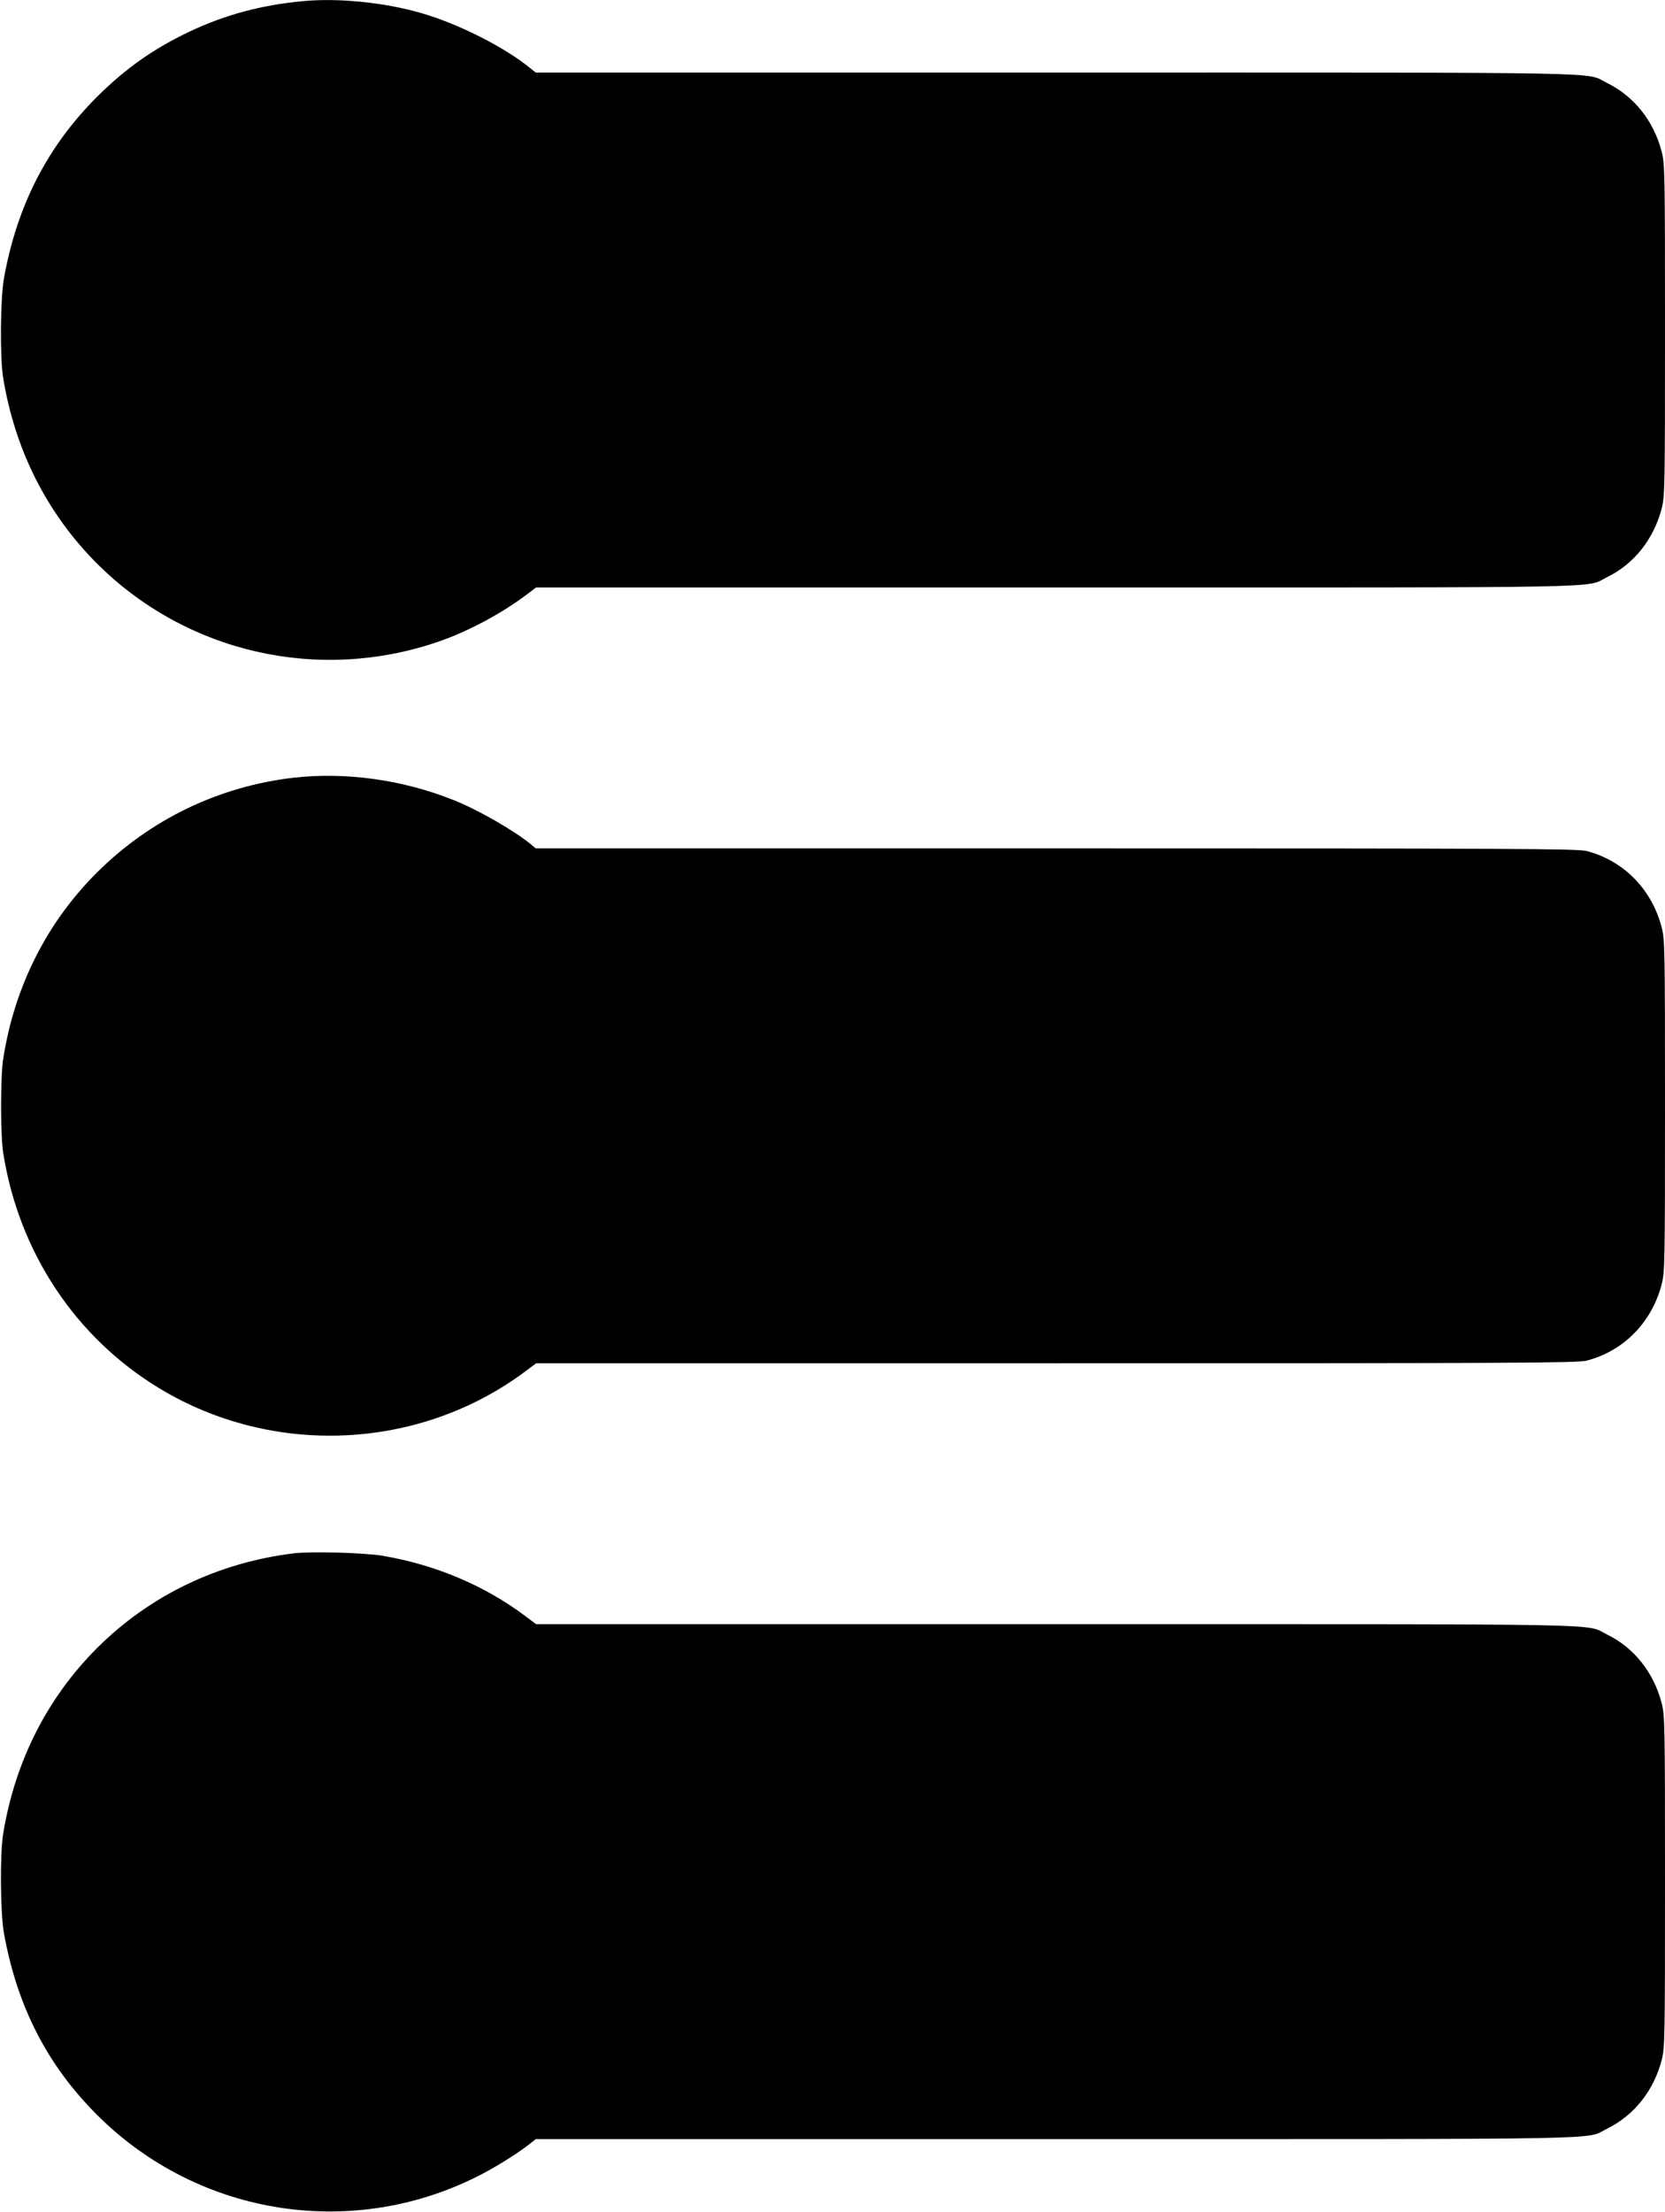
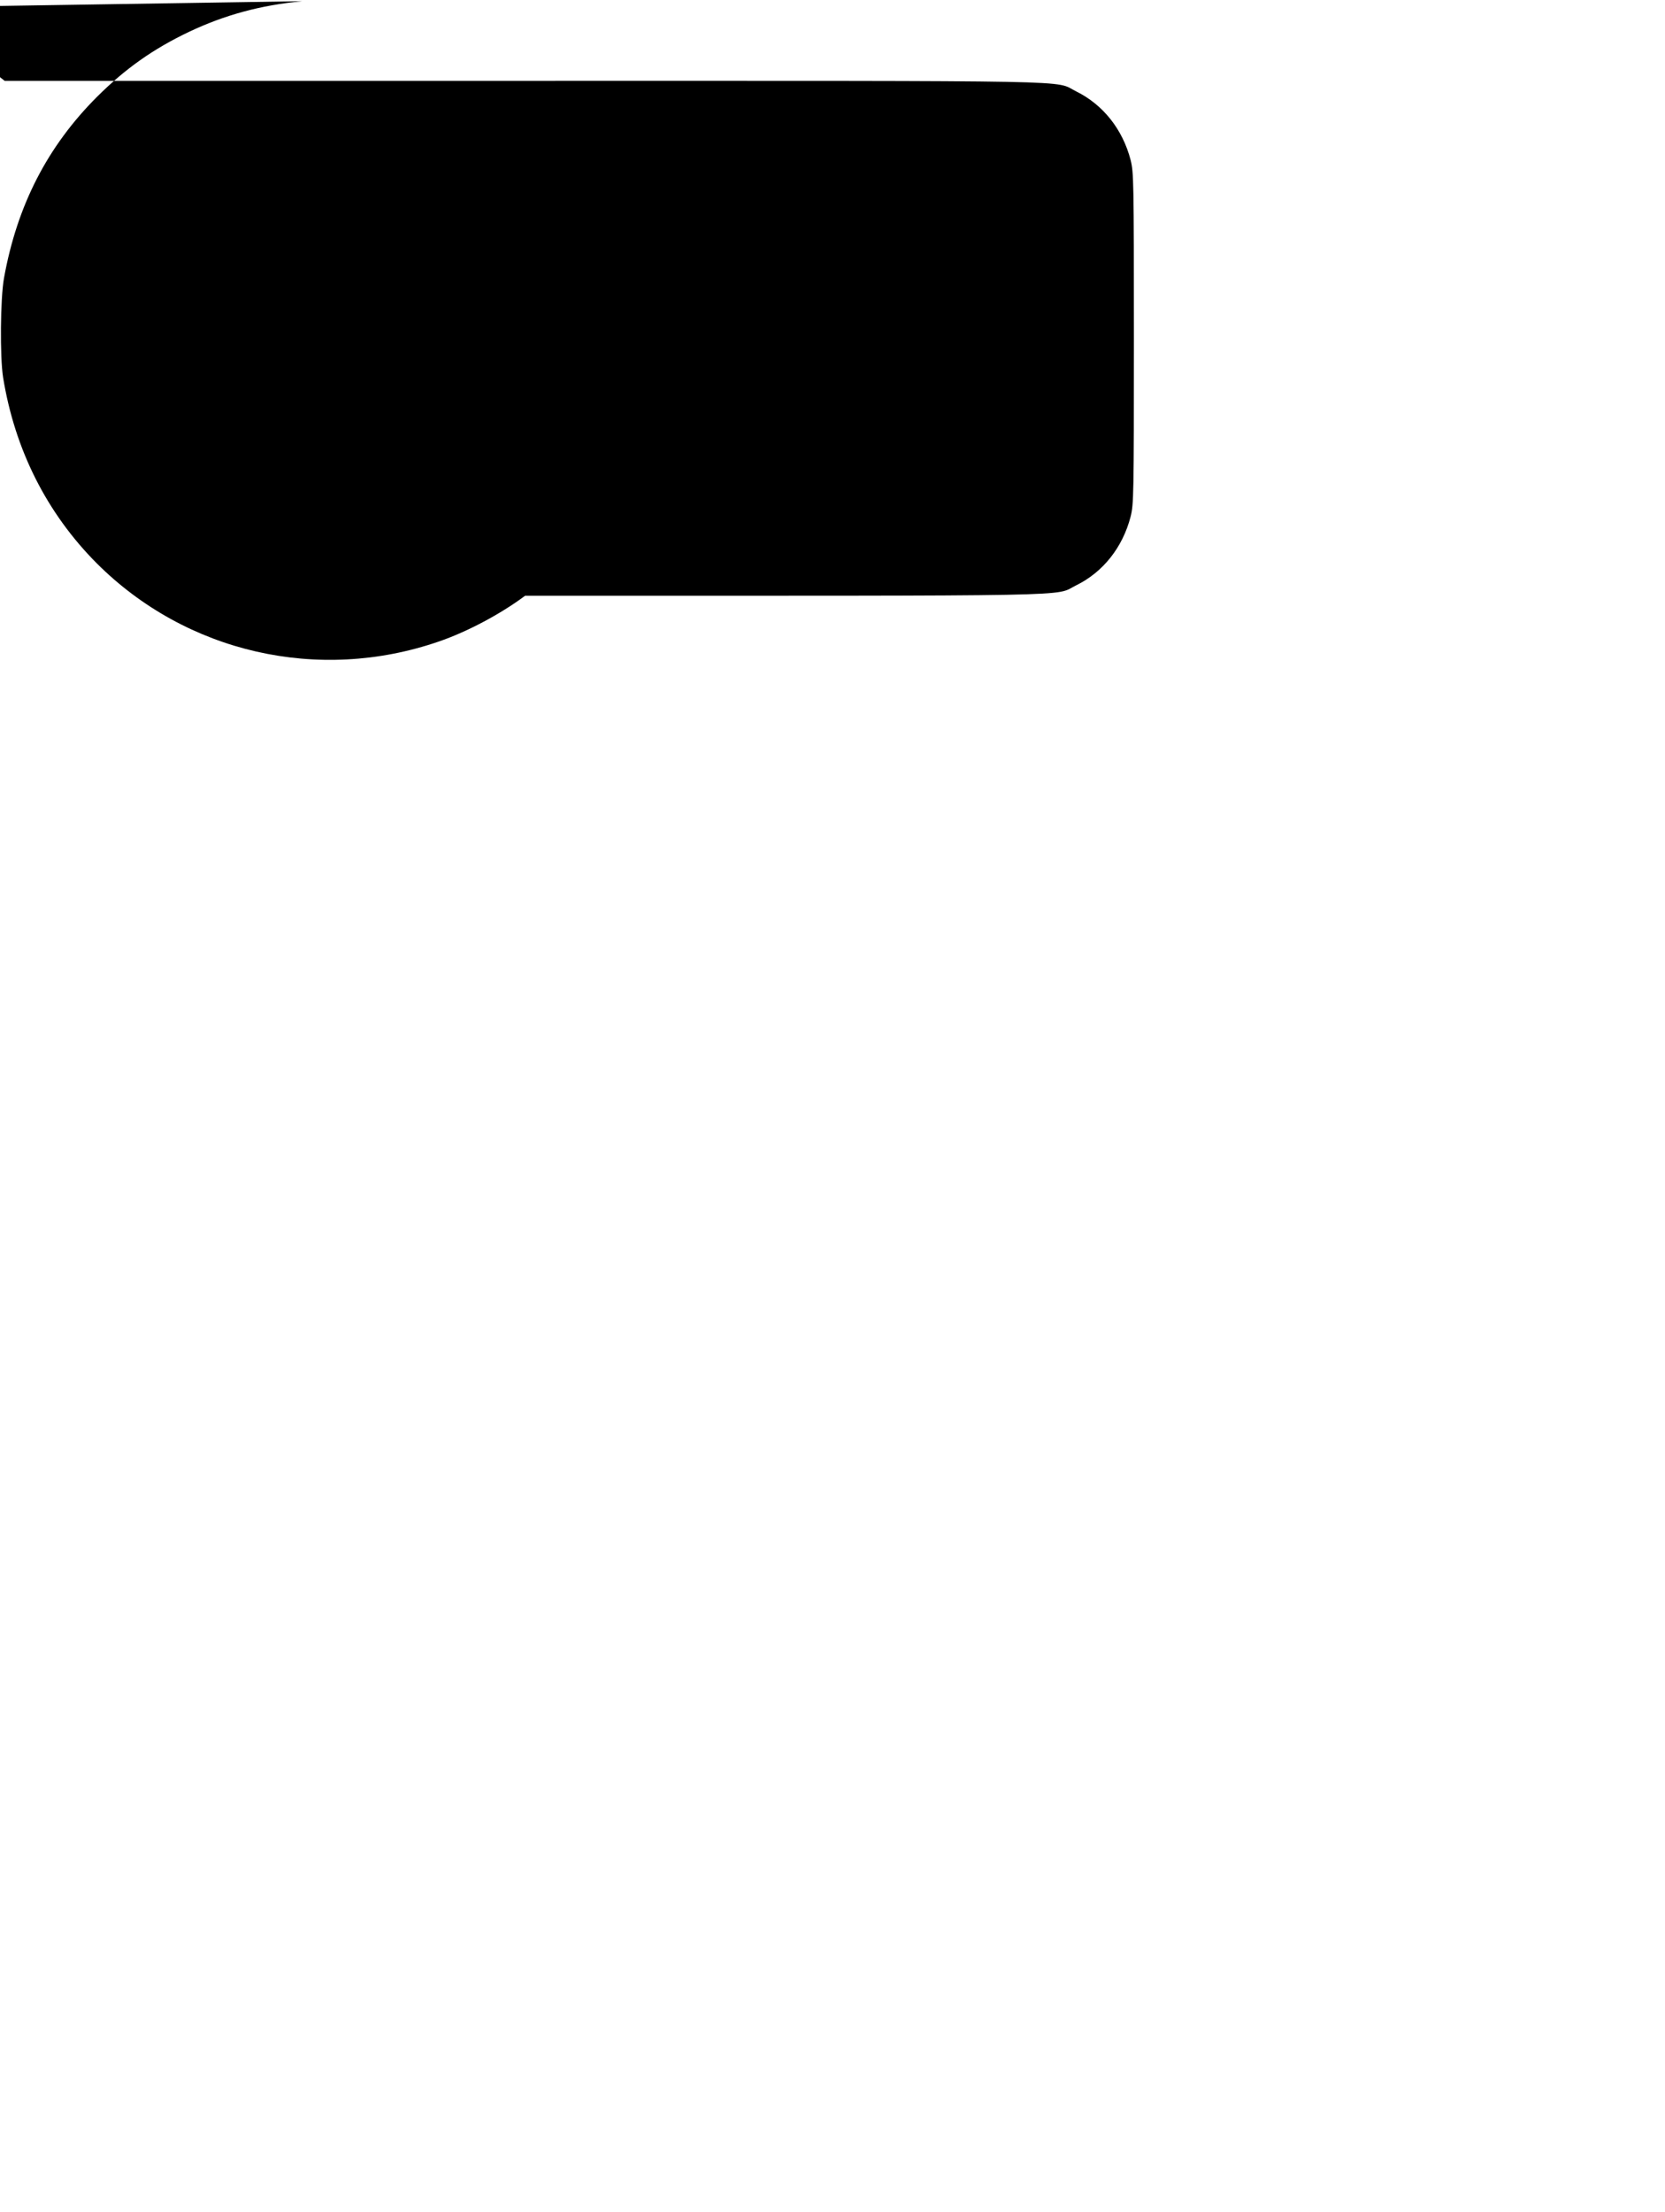
<svg xmlns="http://www.w3.org/2000/svg" version="1.0" width="964pt" height="1280pt" viewBox="0 0 964 1280" preserveAspectRatio="xMidYMid meet">
  <g transform="translate(0,1280) scale(0.1,-0.1)" fill="#000000" stroke="none">
-     <path d="M1750 12793 c-242 -23 -450 -80 -655 -177 -208 -99 -369 -213 -533 -376 -287 -287 -463 -628 -539 -1050 -21 -118 -24 -455 -5 -575 68 -418 253 -785 542 -1075 518 -518 1284 -693 1980 -453 164 56 358 159 500 265 l64 48 3011 0 c3309 0 3058 -5 3190 60 156 76 270 220 316 398 18 72 19 119 19 1032 0 913 -1 960 -19 1032 -46 177 -159 320 -315 397 -134 66 125 61 -3192 61 l-3012 0 -29 23 c-147 122 -420 260 -636 322 -216 62 -484 88 -687 68z" />
-     <path d="M1700 8299 c-433 -50 -829 -241 -1138 -548 -290 -289 -477 -658 -543 -1076 -17 -104 -17 -446 0 -550 91 -573 418 -1065 902 -1359 658 -399 1505 -361 2119 96 l64 48 3011 0 c2663 0 3018 2 3070 15 215 55 379 222 436 443 18 72 19 119 19 1032 0 913 -1 960 -19 1032 -57 221 -221 388 -436 443 -52 13 -408 15 -3071 15 l-3012 0 -29 24 c-94 78 -308 201 -448 256 -295 118 -625 163 -925 129z" />
-     <path d="M1700 3810 c-439 -54 -834 -244 -1140 -550 -289 -290 -474 -657 -542 -1075 -19 -120 -16 -457 5 -575 77 -423 250 -761 538 -1049 593 -593 1498 -730 2238 -339 93 49 220 130 274 175 l29 23 3012 0 c3317 0 3058 -5 3192 61 156 77 269 220 315 397 18 72 19 119 19 1032 0 913 -1 960 -19 1032 -46 178 -160 322 -316 398 -132 65 119 60 -3190 60 l-3011 0 -64 48 c-237 177 -519 296 -825 348 -108 18 -410 26 -515 14z" />
+     <path d="M1750 12793 c-242 -23 -450 -80 -655 -177 -208 -99 -369 -213 -533 -376 -287 -287 -463 -628 -539 -1050 -21 -118 -24 -455 -5 -575 68 -418 253 -785 542 -1075 518 -518 1284 -693 1980 -453 164 56 358 159 500 265 c3309 0 3058 -5 3190 60 156 76 270 220 316 398 18 72 19 119 19 1032 0 913 -1 960 -19 1032 -46 177 -159 320 -315 397 -134 66 125 61 -3192 61 l-3012 0 -29 23 c-147 122 -420 260 -636 322 -216 62 -484 88 -687 68z" />
  </g>
</svg>